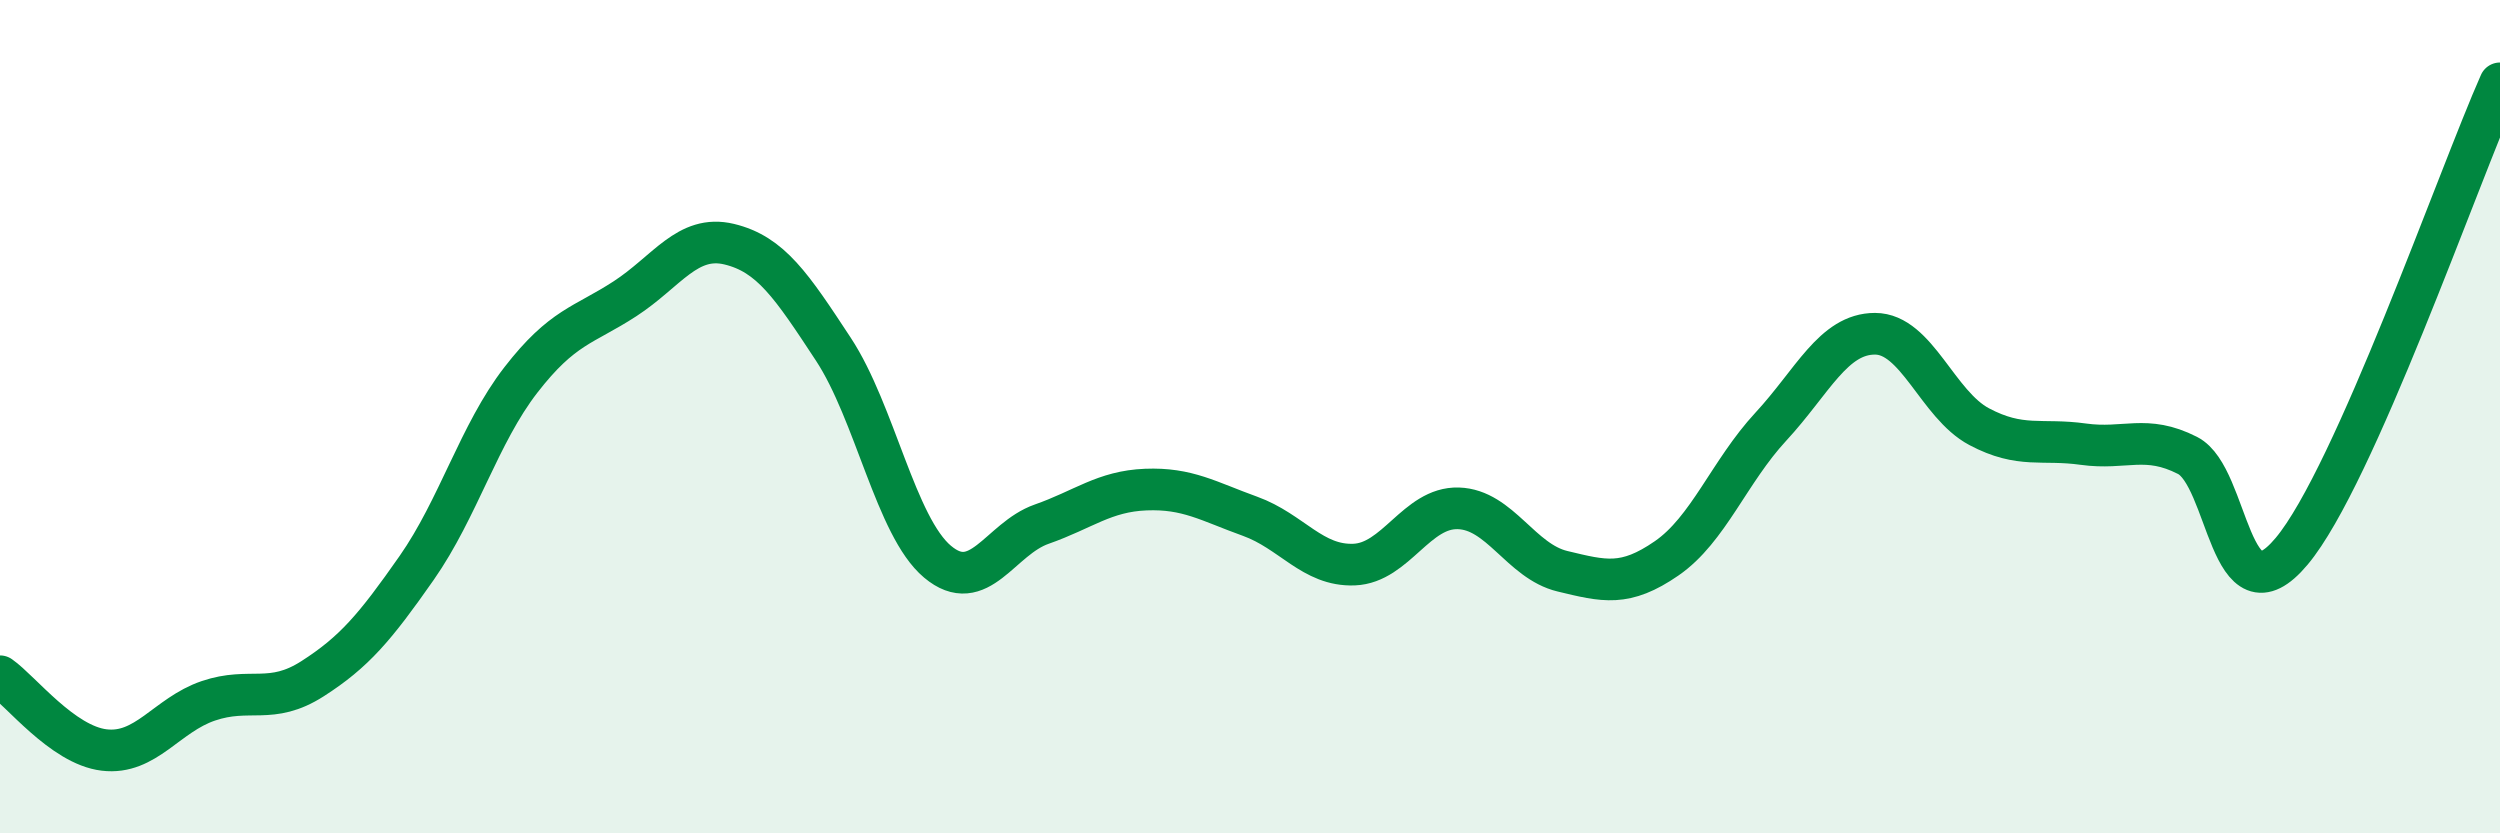
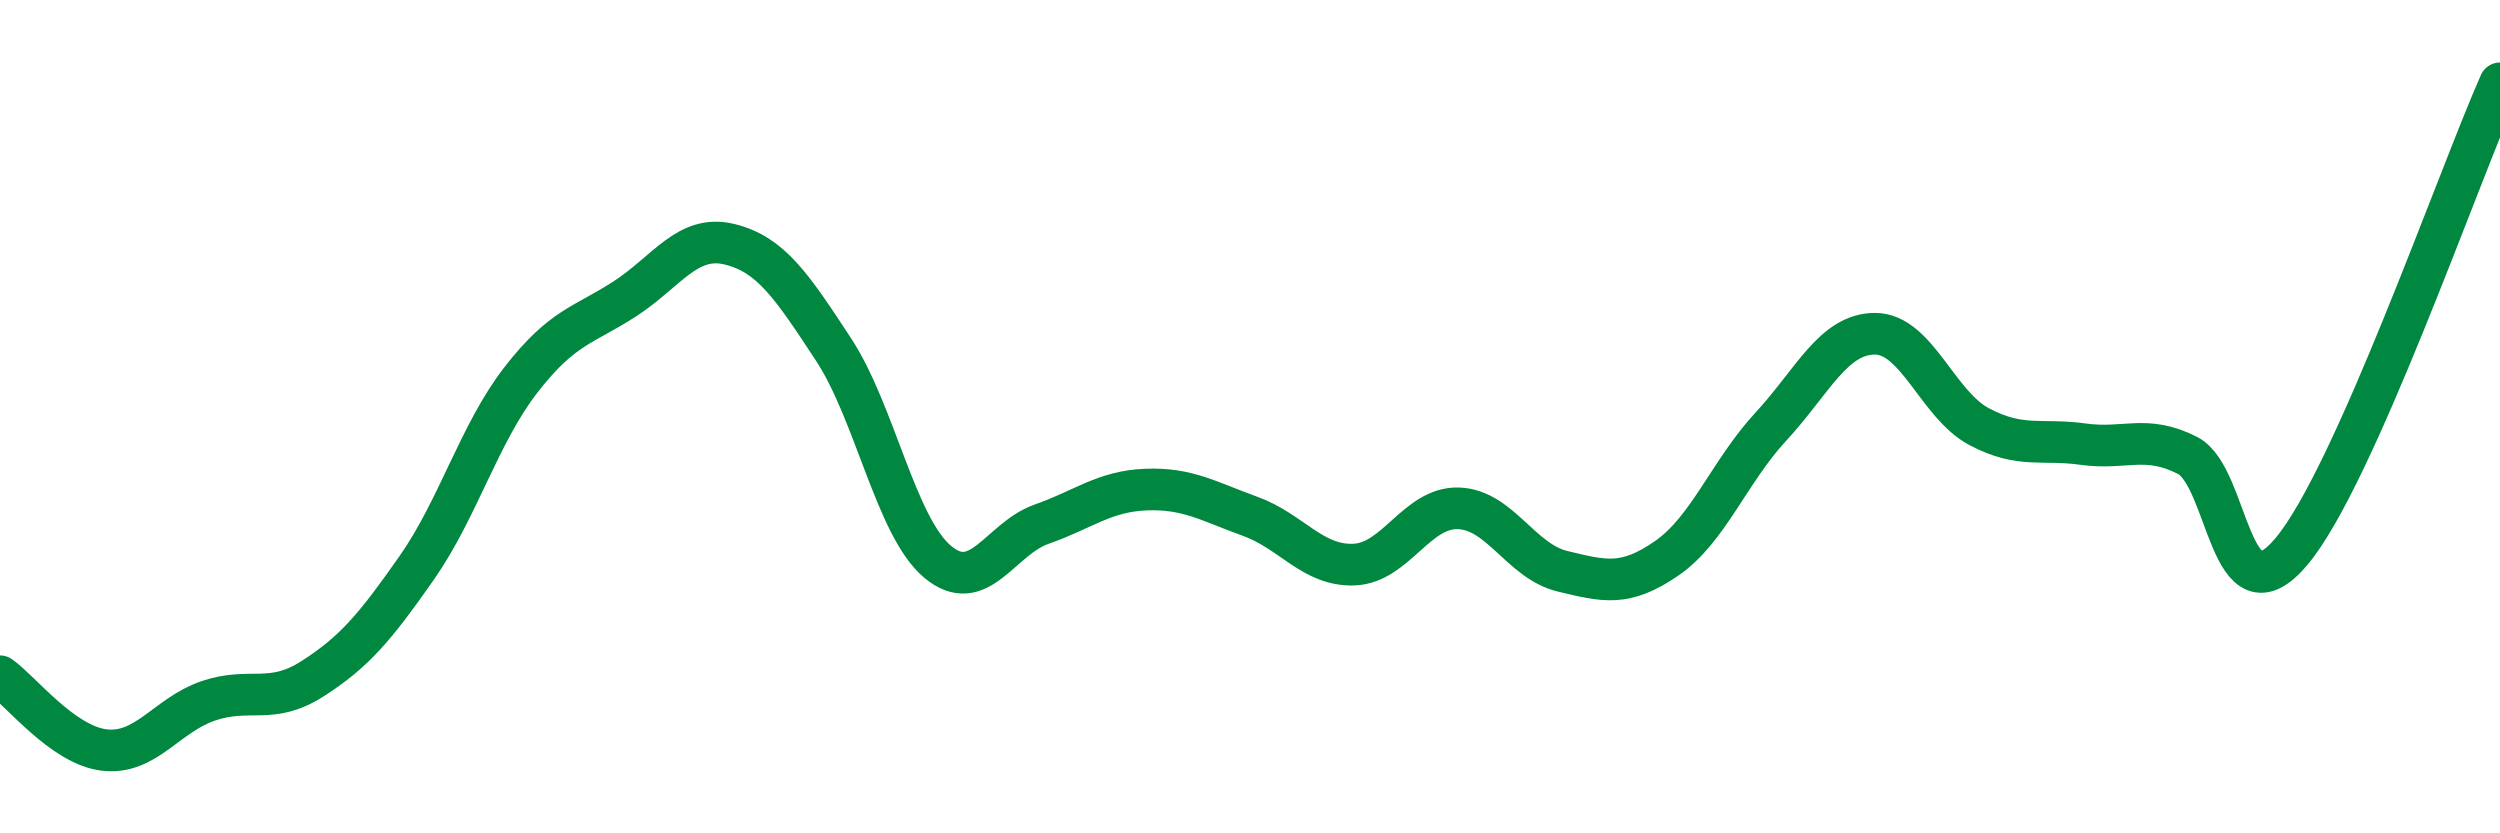
<svg xmlns="http://www.w3.org/2000/svg" width="60" height="20" viewBox="0 0 60 20">
-   <path d="M 0,16.23 C 0.5,16.58 1.5,17.88 2.5,18 C 3.5,18.12 4,17.16 5,16.82 C 6,16.48 6.5,16.93 7.5,16.29 C 8.5,15.65 9,15.06 10,13.63 C 11,12.2 11.5,10.41 12.5,9.12 C 13.5,7.83 14,7.82 15,7.17 C 16,6.52 16.5,5.62 17.5,5.86 C 18.5,6.1 19,6.86 20,8.38 C 21,9.9 21.5,12.64 22.5,13.48 C 23.5,14.32 24,12.93 25,12.58 C 26,12.23 26.5,11.79 27.5,11.75 C 28.5,11.71 29,12.03 30,12.39 C 31,12.75 31.5,13.59 32.5,13.55 C 33.5,13.51 34,12.17 35,12.2 C 36,12.23 36.5,13.47 37.5,13.71 C 38.5,13.95 39,14.09 40,13.4 C 41,12.71 41.5,11.32 42.5,10.24 C 43.5,9.16 44,8.01 45,8.01 C 46,8.01 46.5,9.71 47.5,10.24 C 48.5,10.77 49,10.52 50,10.66 C 51,10.8 51.5,10.42 52.5,10.93 C 53.5,11.44 53.5,15.02 55,13.23 C 56.5,11.44 59,4.25 60,2L60 20L0 20Z" fill="#008740" opacity="0.1" stroke-linecap="round" stroke-linejoin="round" />
  <path d="M 0,16.23 C 0.5,16.58 1.5,17.88 2.5,18 C 3.5,18.12 4,17.16 5,16.82 C 6,16.48 6.5,16.93 7.5,16.29 C 8.5,15.65 9,15.06 10,13.63 C 11,12.2 11.5,10.41 12.5,9.12 C 13.5,7.83 14,7.82 15,7.17 C 16,6.52 16.5,5.62 17.5,5.86 C 18.5,6.1 19,6.86 20,8.38 C 21,9.9 21.5,12.64 22.5,13.48 C 23.5,14.32 24,12.93 25,12.58 C 26,12.23 26.5,11.79 27.5,11.75 C 28.5,11.71 29,12.03 30,12.39 C 31,12.75 31.5,13.59 32.5,13.55 C 33.5,13.51 34,12.17 35,12.2 C 36,12.23 36.5,13.47 37.5,13.71 C 38.5,13.95 39,14.09 40,13.4 C 41,12.71 41.5,11.32 42.5,10.24 C 43.5,9.16 44,8.01 45,8.01 C 46,8.01 46.5,9.71 47.5,10.24 C 48.5,10.77 49,10.52 50,10.66 C 51,10.8 51.5,10.42 52.5,10.93 C 53.5,11.44 53.5,15.02 55,13.23 C 56.5,11.44 59,4.25 60,2" stroke="#008740" stroke-width="1" fill="none" stroke-linecap="round" stroke-linejoin="round" />
</svg>